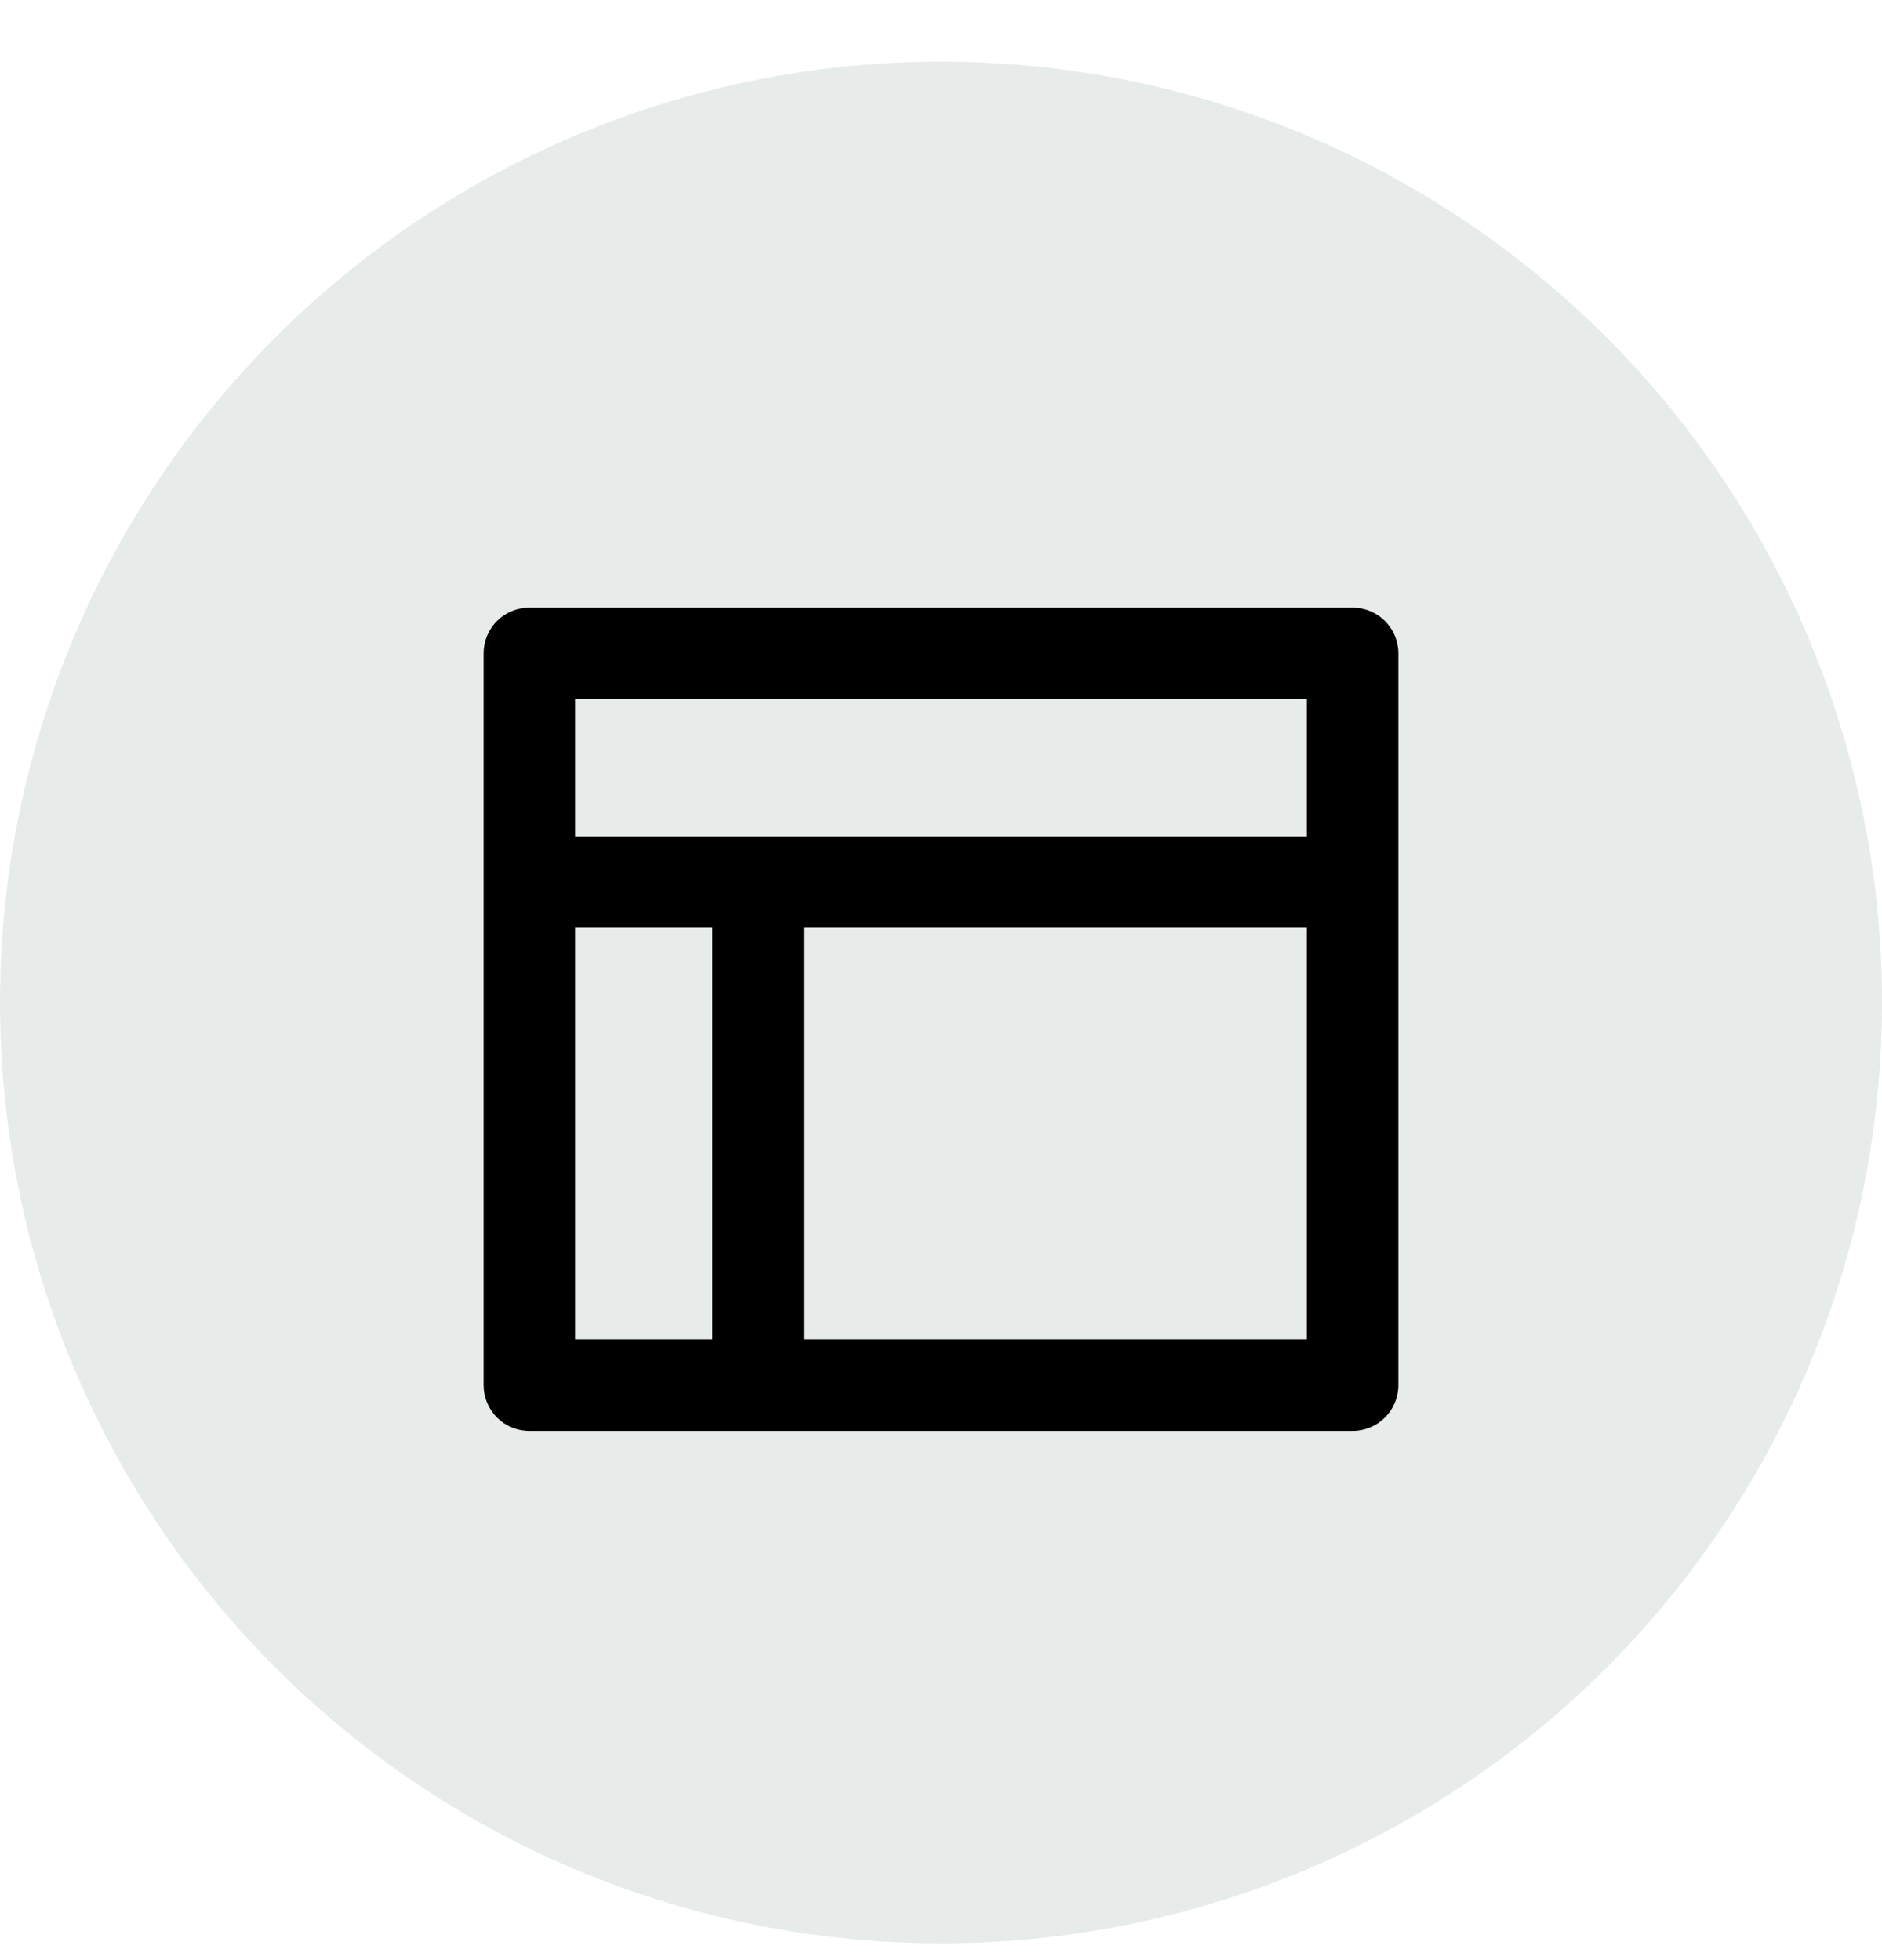
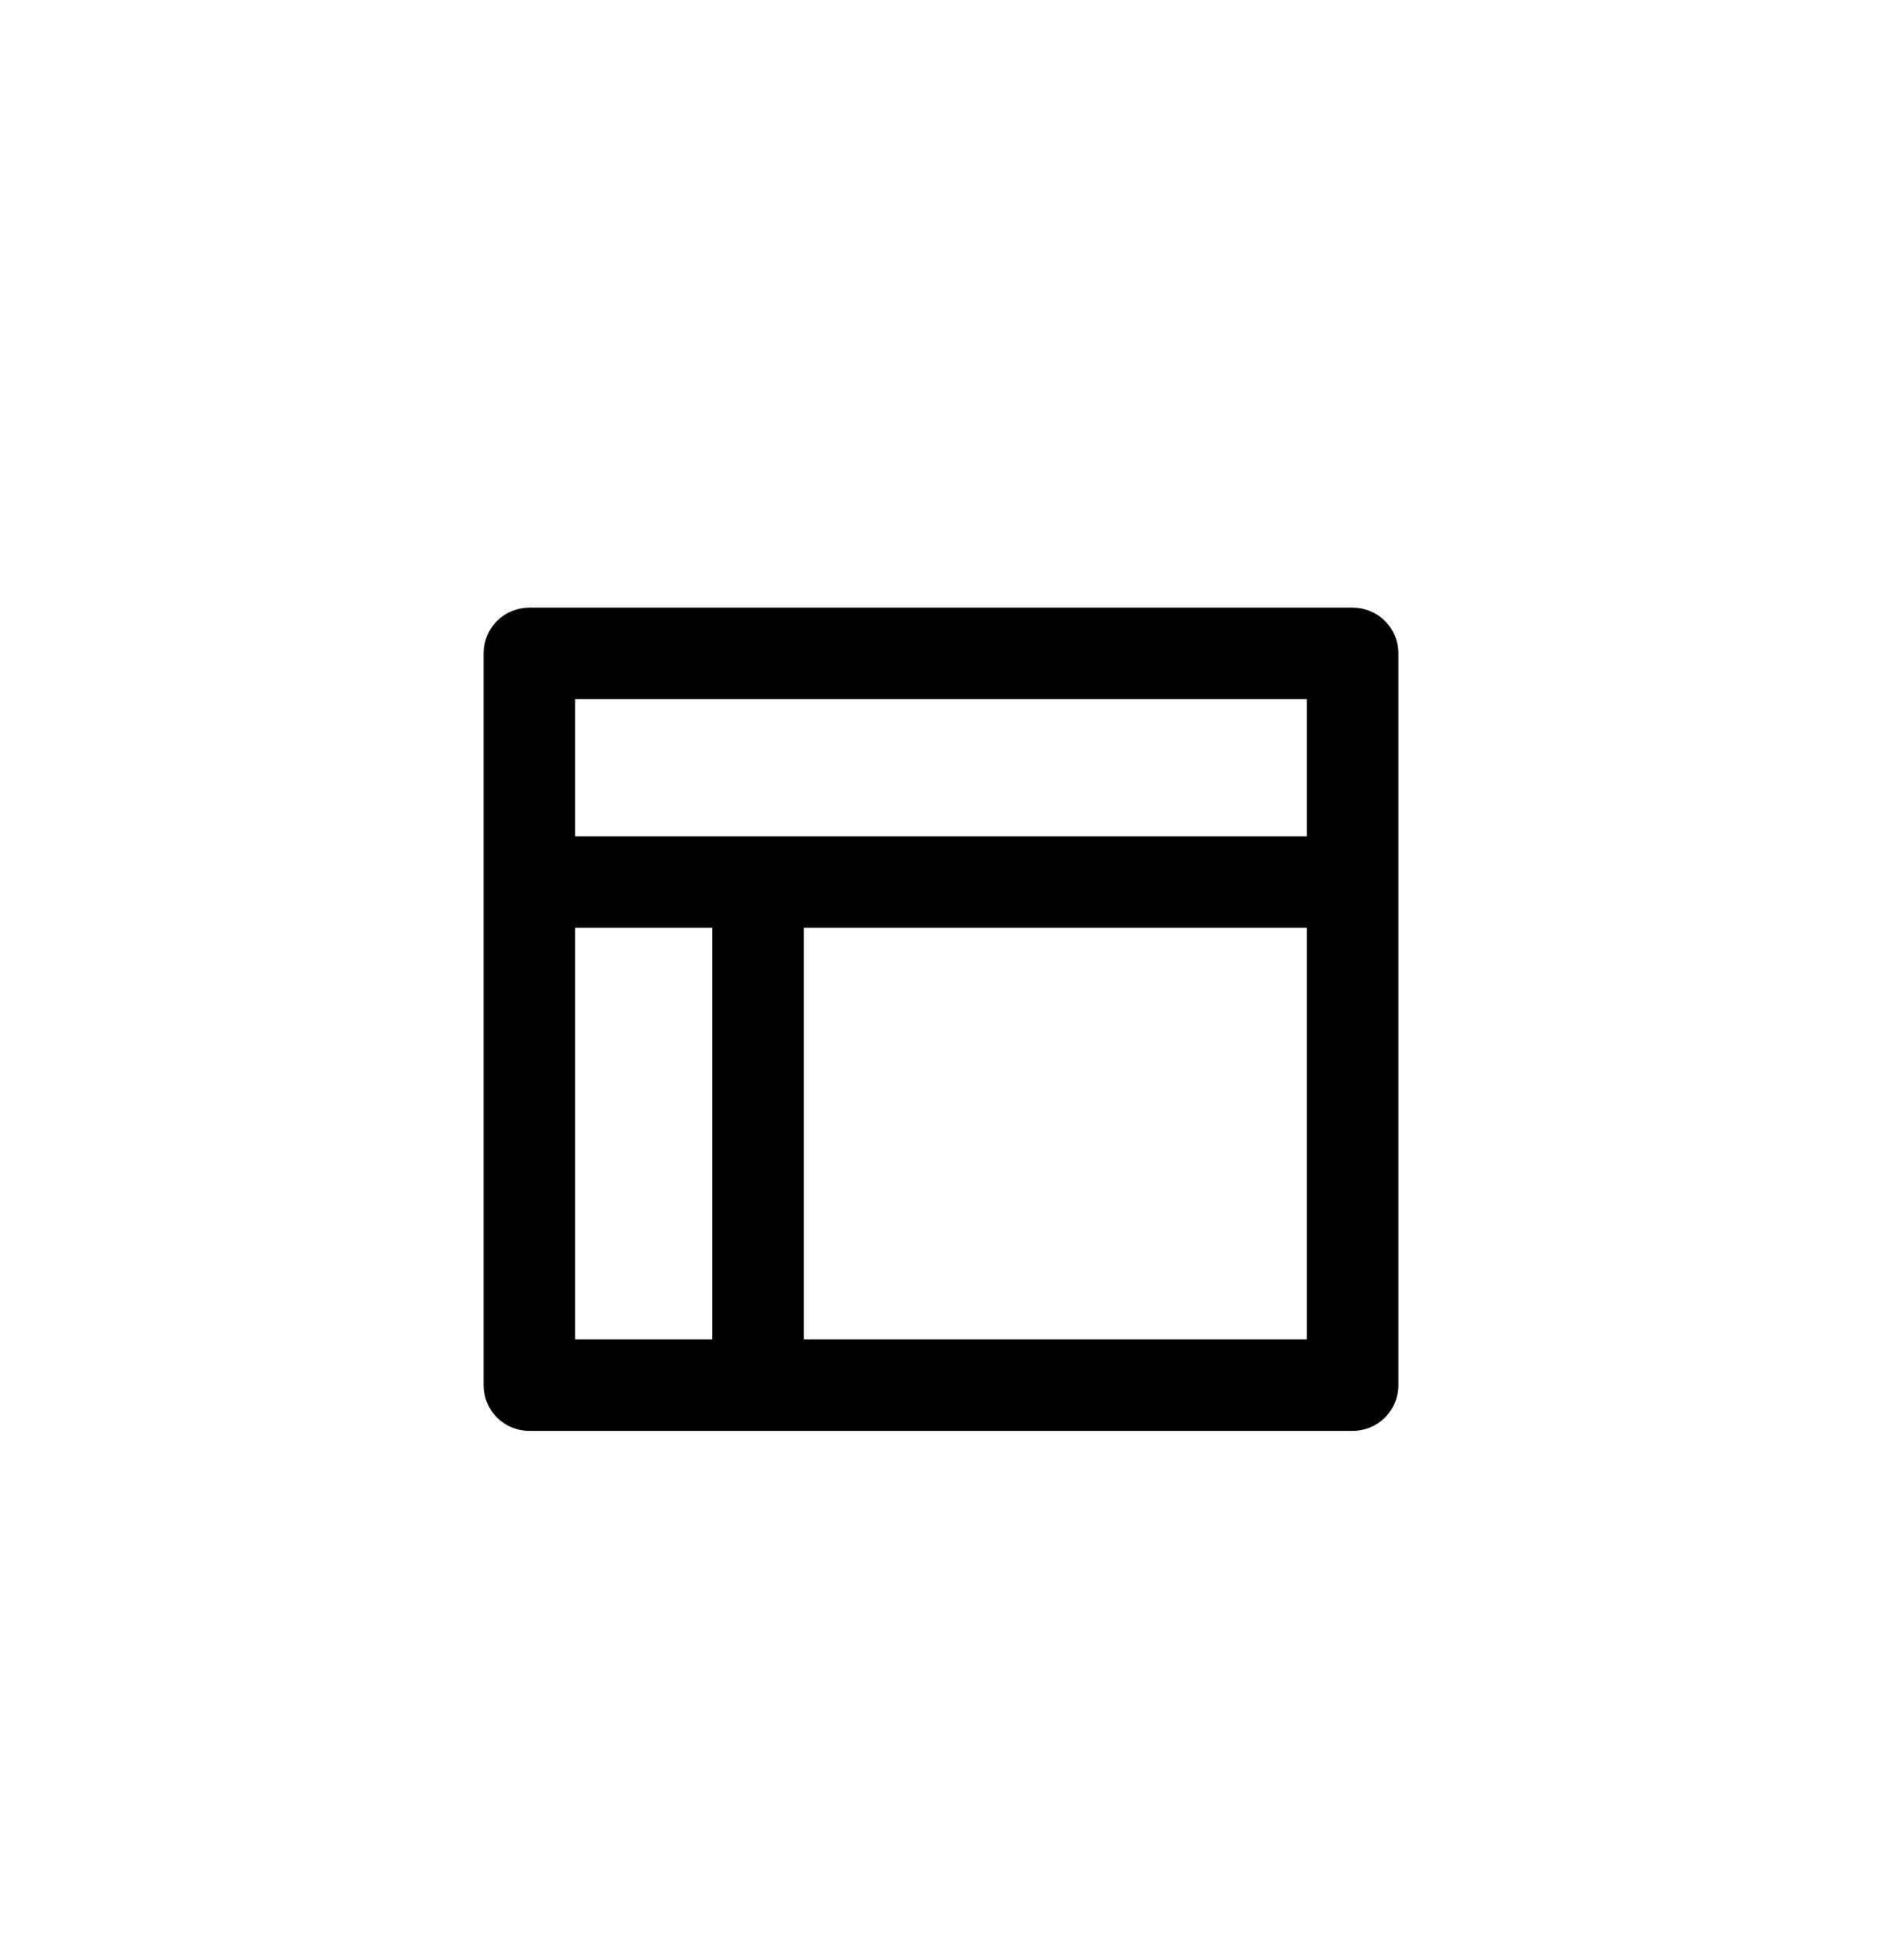
<svg xmlns="http://www.w3.org/2000/svg" width="24" height="25" viewBox="0 0 24 25" fill="none">
-   <circle cx="12" cy="12.786" r="12" fill="#E7EBEA" />
  <g clip-path="url(#clip0_9755_2443)">
    <path d="M6.75 18.25C6.595 18.25 6.447 18.189 6.337 18.079C6.228 17.97 6.167 17.821 6.167 17.667V8.333C6.167 8.179 6.228 8.03 6.337 7.921C6.447 7.811 6.595 7.75 6.75 7.75H17.25C17.404 7.75 17.553 7.811 17.662 7.921C17.772 8.03 17.833 8.179 17.833 8.333V17.667C17.833 17.821 17.772 17.97 17.662 18.079C17.553 18.189 17.404 18.25 17.25 18.25H6.75ZM9.083 11.833H7.333V17.083H9.083V11.833ZM16.666 11.833H10.25V17.083H16.666V11.833ZM16.666 8.917H7.333V10.667H16.666V8.917Z" fill="black" />
  </g>
  <defs>
    <clipPath id="clip0_9755_2443">
      <rect width="14" height="14" fill="white" transform="translate(5 6)" />
    </clipPath>
  </defs>
</svg>